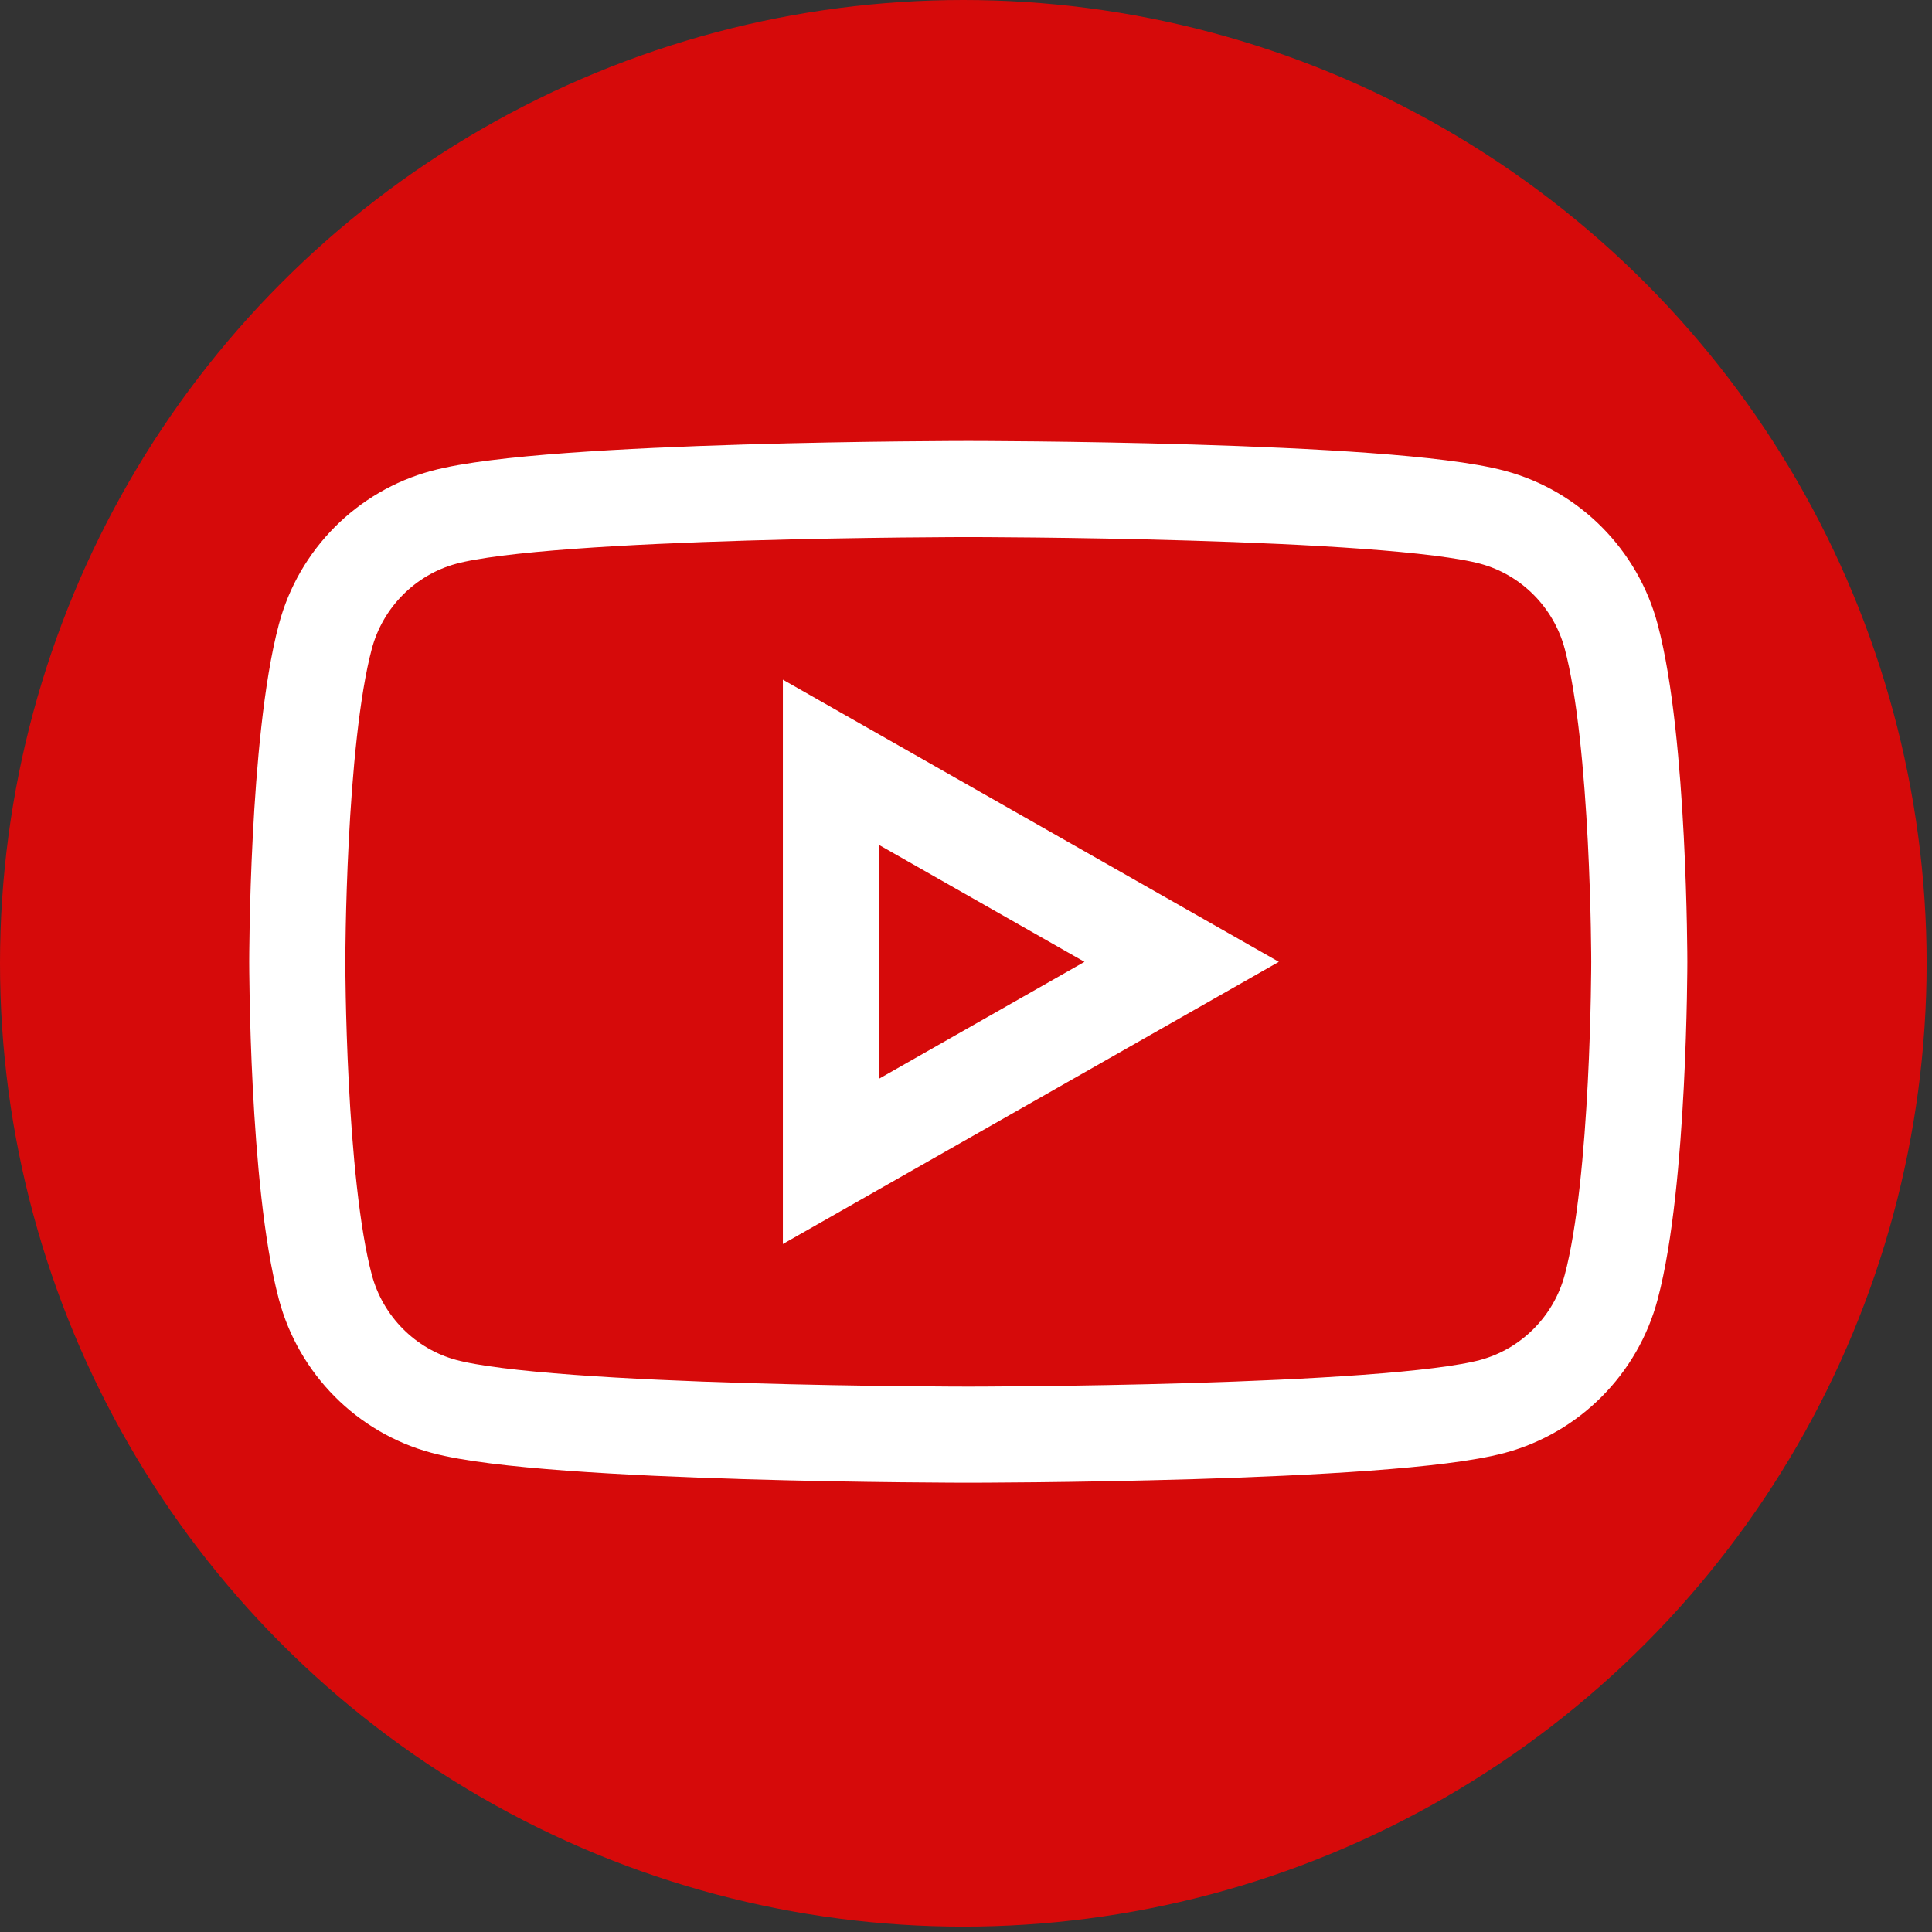
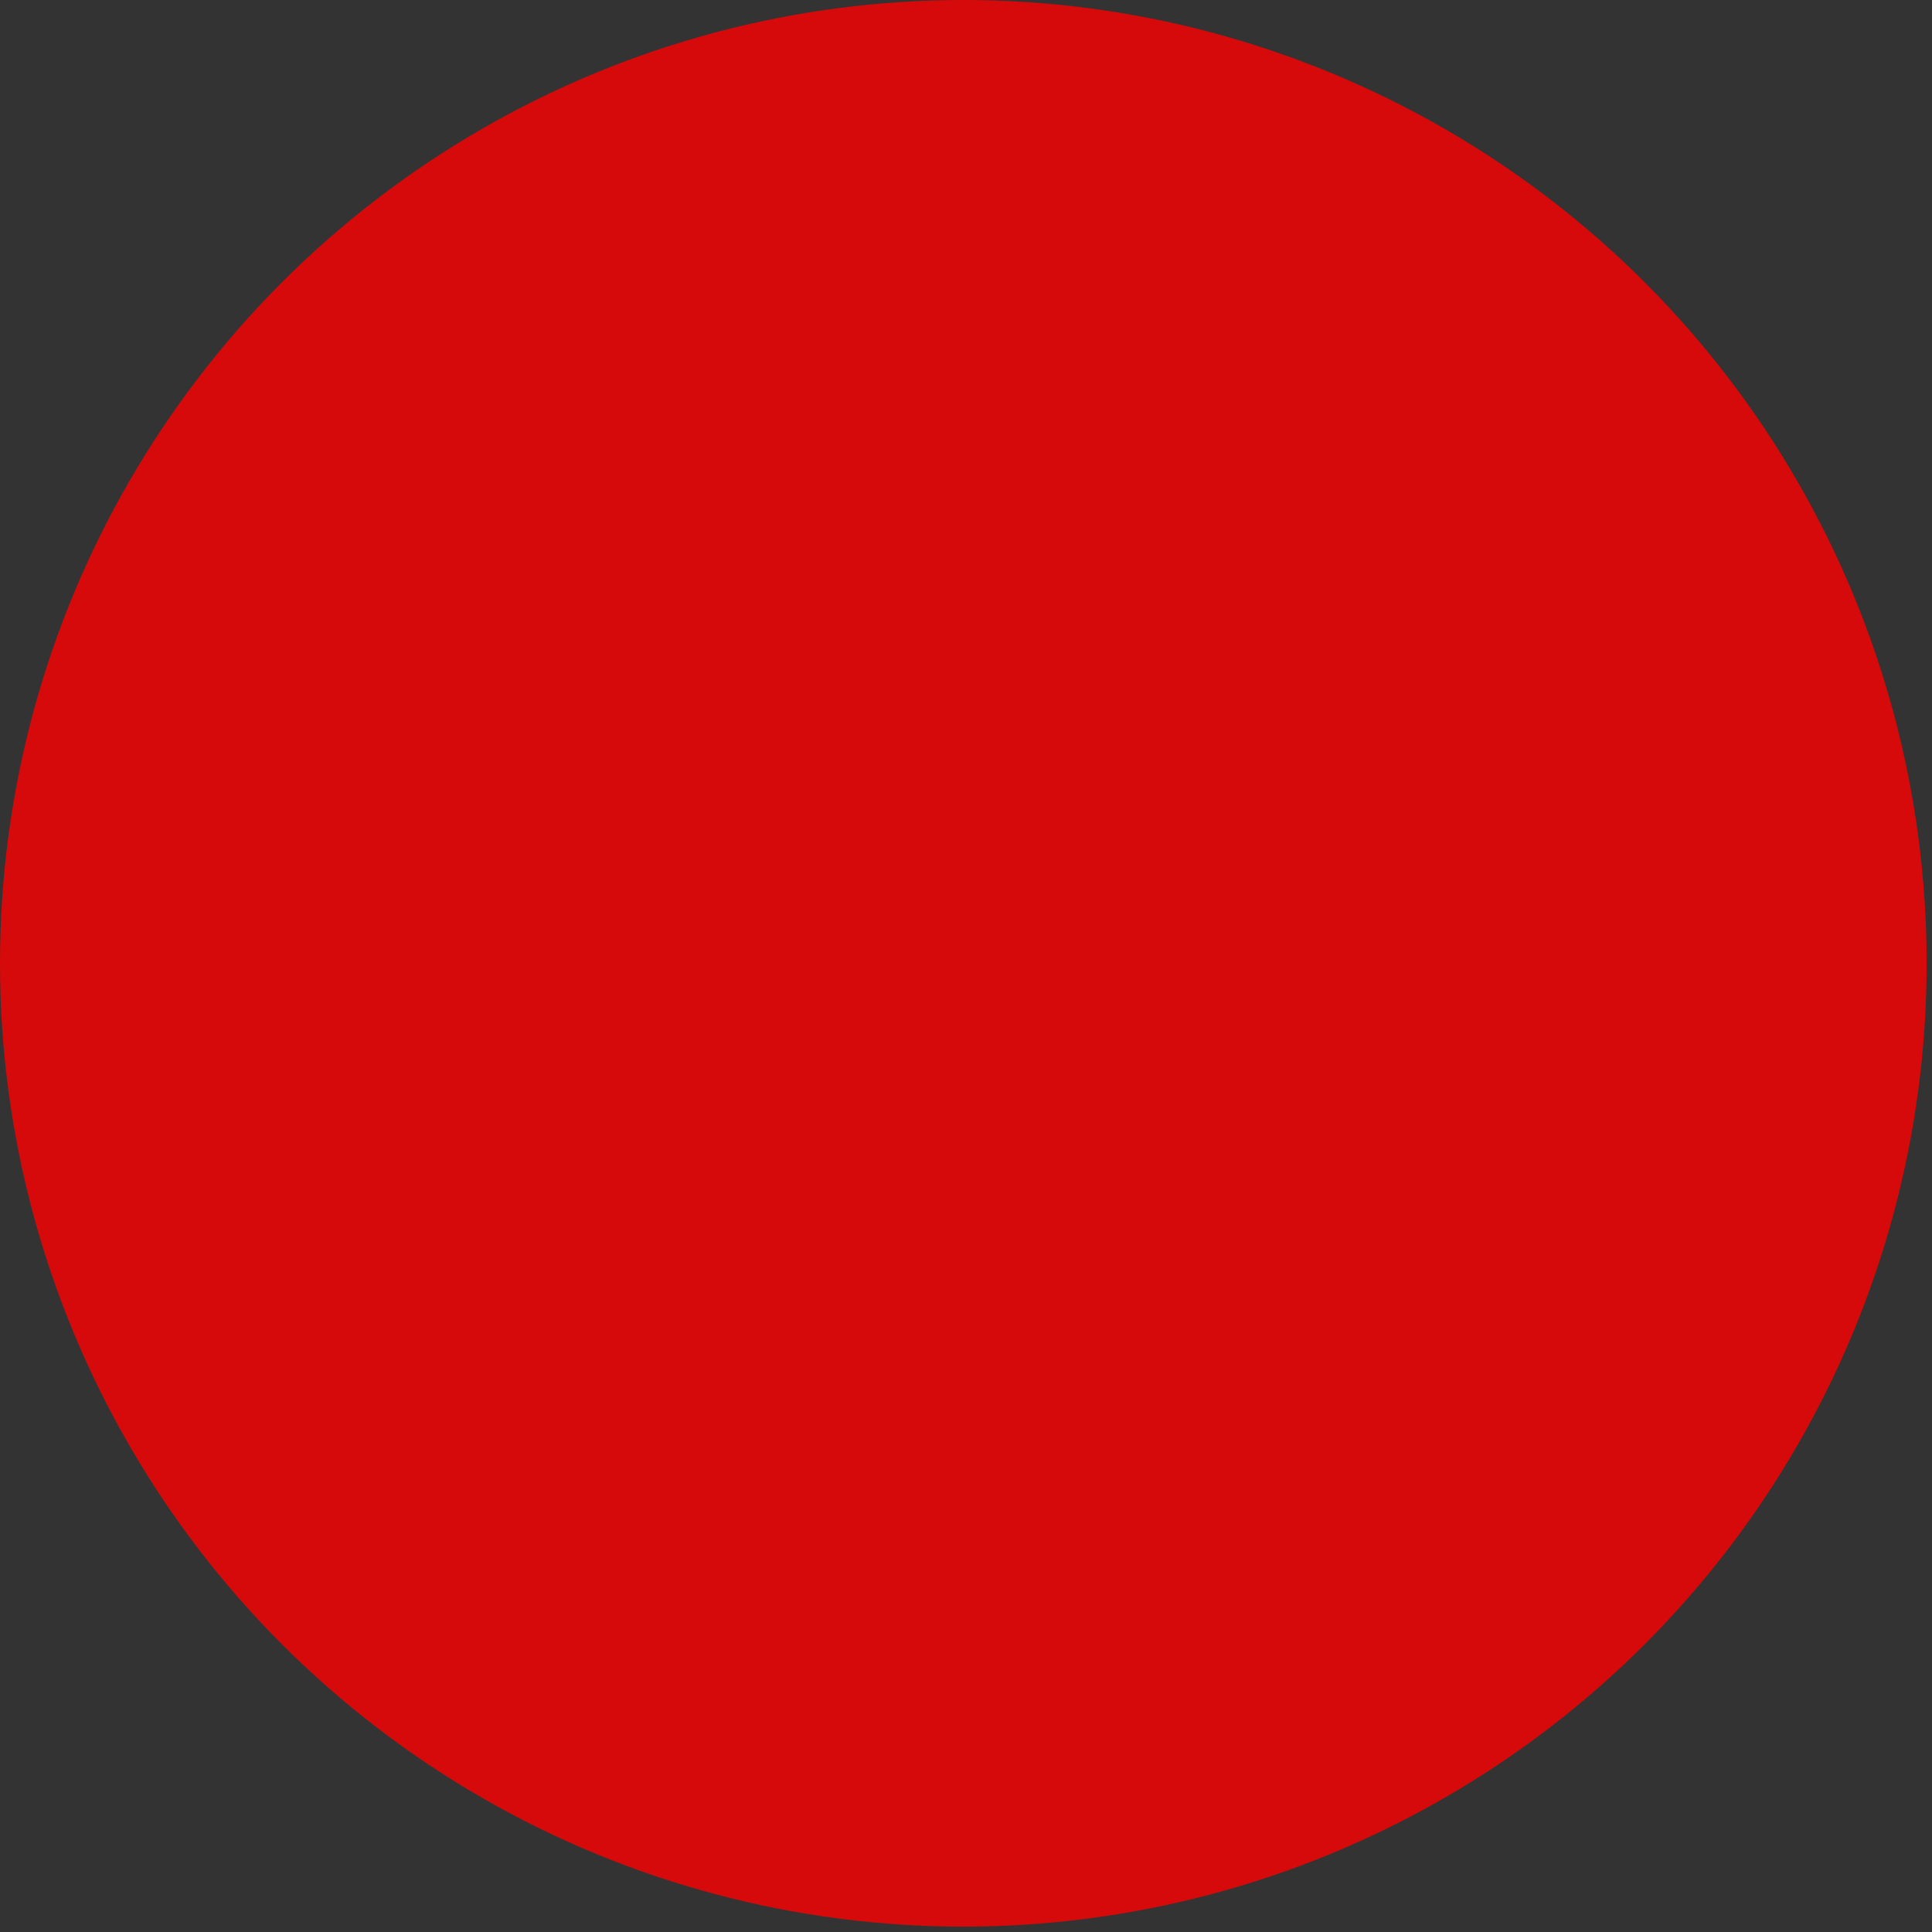
<svg xmlns="http://www.w3.org/2000/svg" width="59" height="59" viewBox="0 0 59 59" fill="none">
  <rect x="0" y="0" width="59" height="59" fill="#333333" stroke="none" />
  <circle cx="29.418" cy="29.418" r="29.418" fill="#FF0000" fill-opacity="0.8" />
-   <path d="M49.204 19.442C48.732 17.666 47.343 16.269 45.582 15.797C42.386 14.934 29.57 14.934 29.57 14.934C29.57 14.934 16.754 14.934 13.557 15.797C11.793 16.272 10.405 17.669 9.935 19.442C9.078 22.66 9.078 29.373 9.078 29.373C9.078 29.373 9.078 36.086 9.935 39.303C10.408 41.079 11.796 42.476 13.557 42.949C16.754 43.812 29.57 43.812 29.57 43.812C29.57 43.812 42.386 43.812 45.582 42.949C47.346 42.473 48.735 41.076 49.204 39.303C50.061 36.086 50.061 29.373 50.061 29.373C50.061 29.373 50.061 22.66 49.204 19.442ZM25.375 35.467V23.279L36.086 29.373L25.375 35.467Z" stroke="white" stroke-width="2.935" stroke-miterlimit="10" />
</svg>